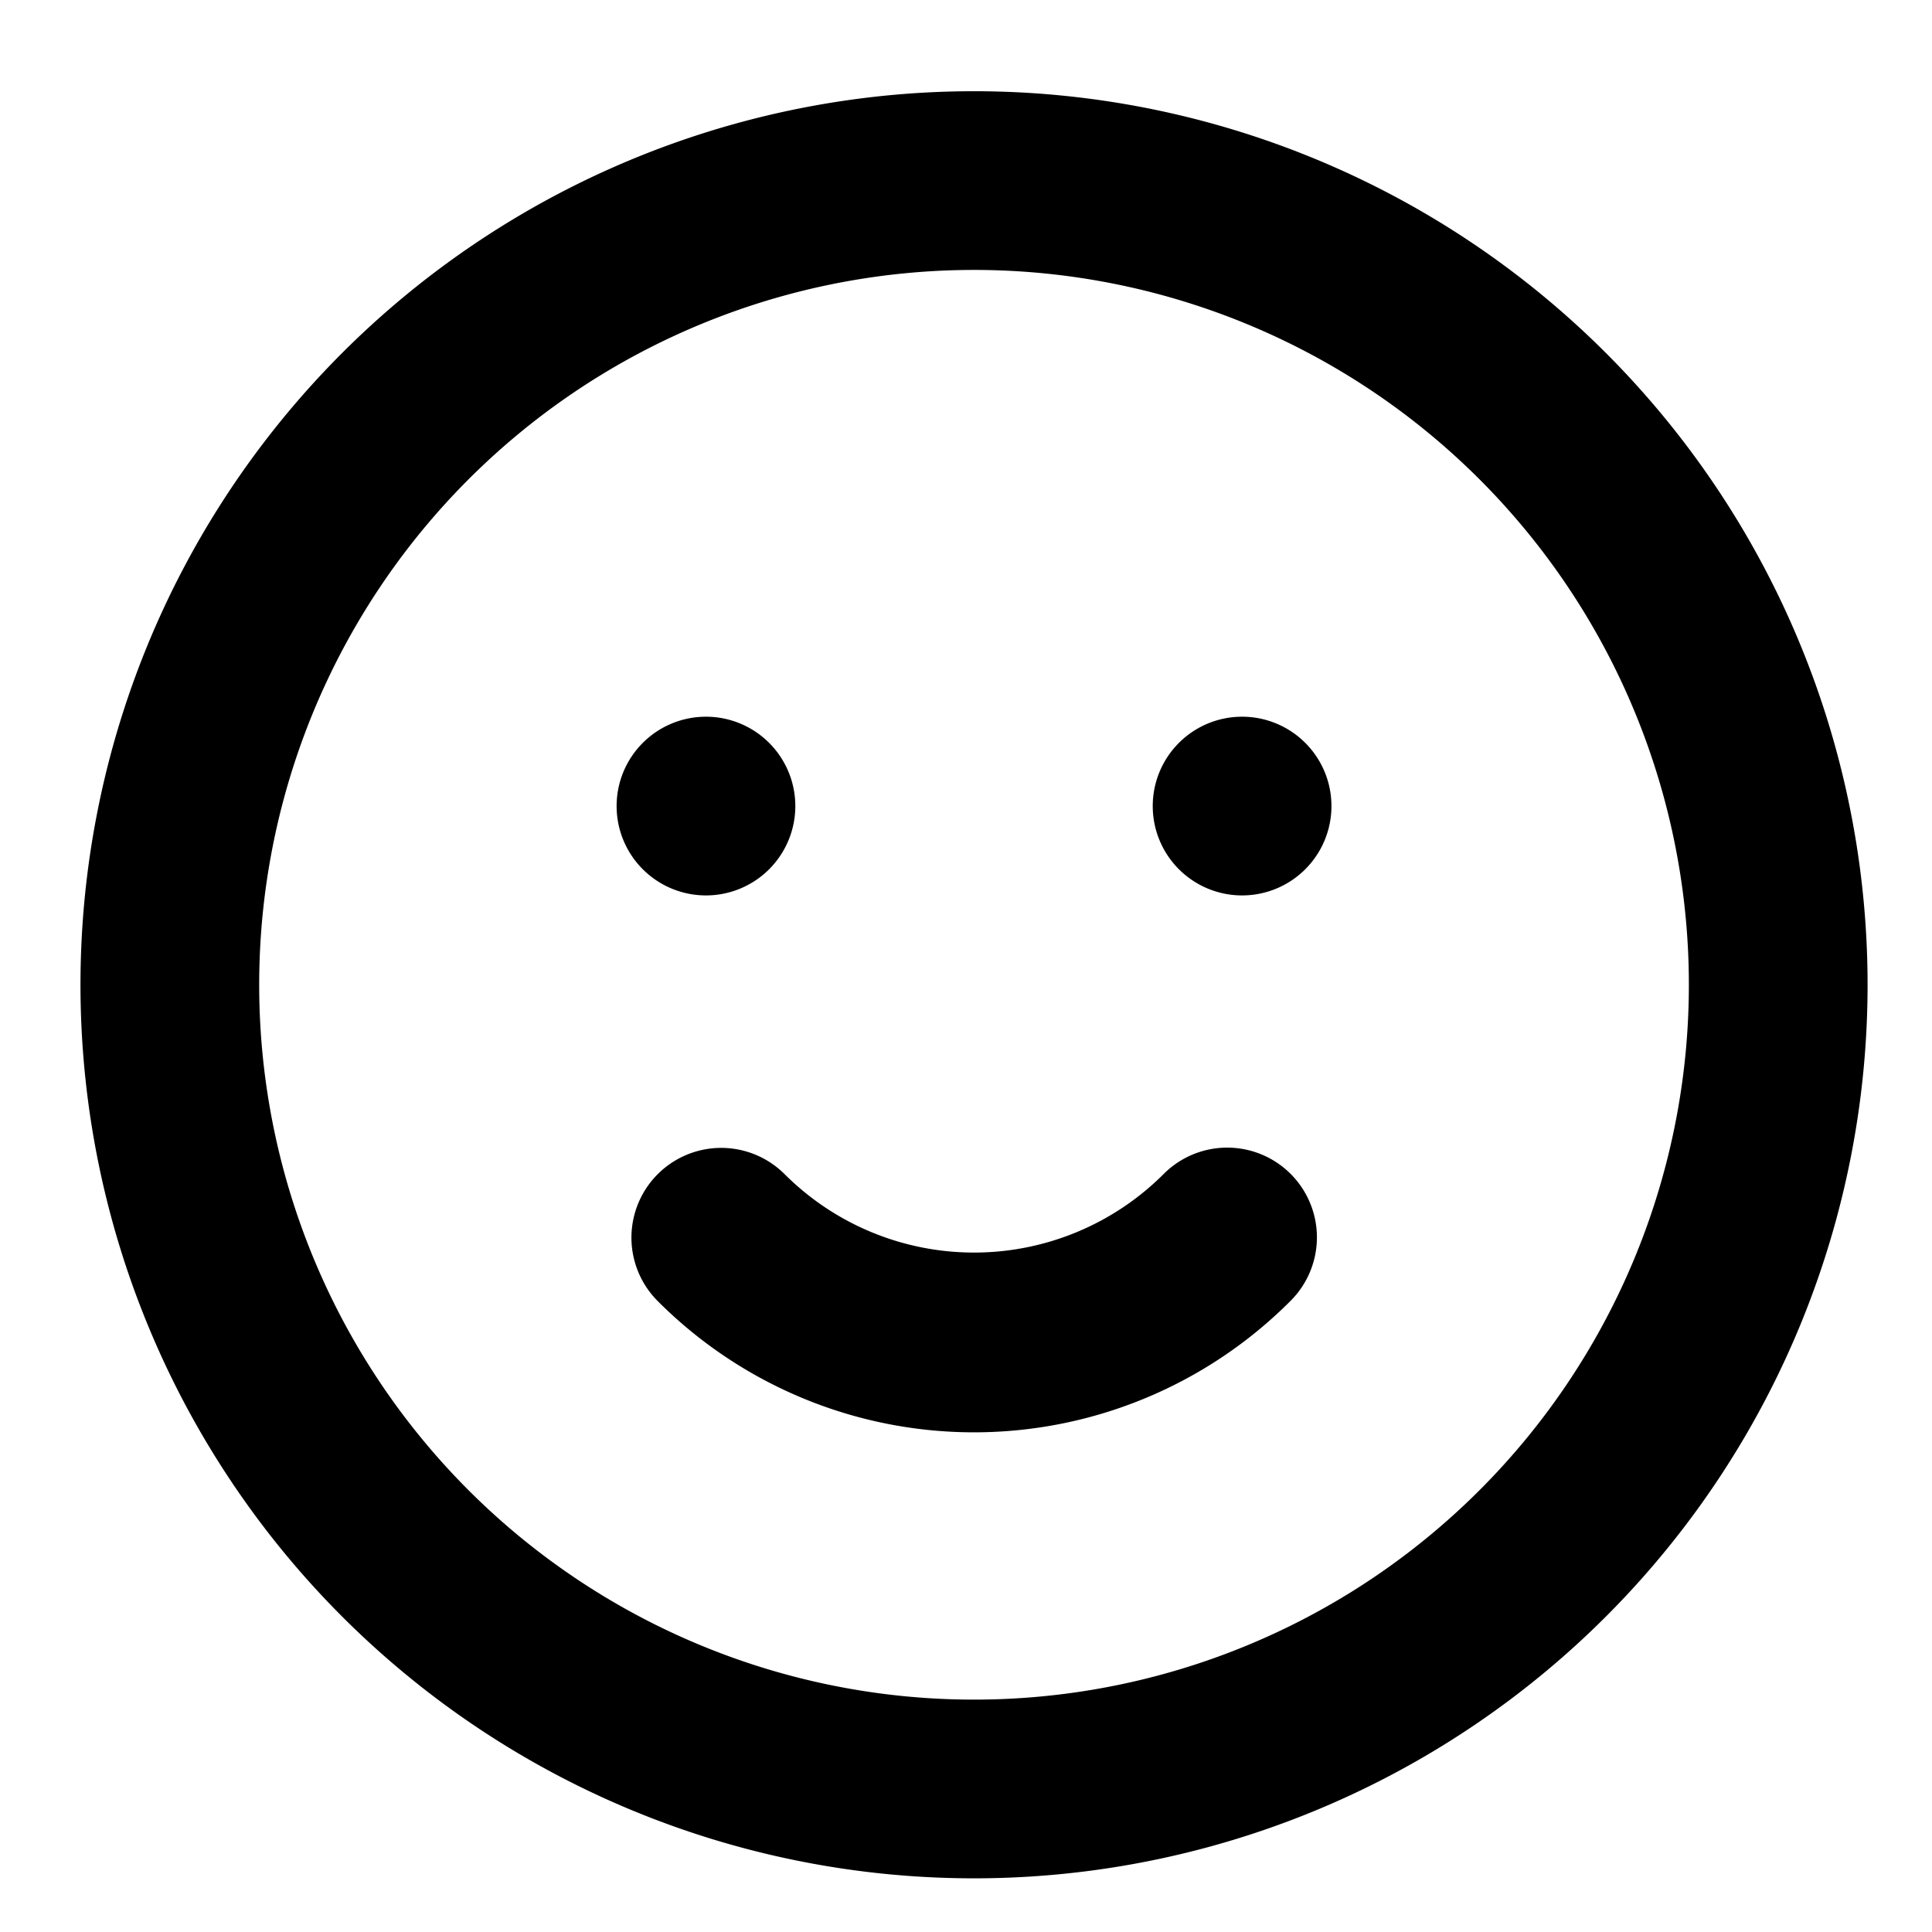
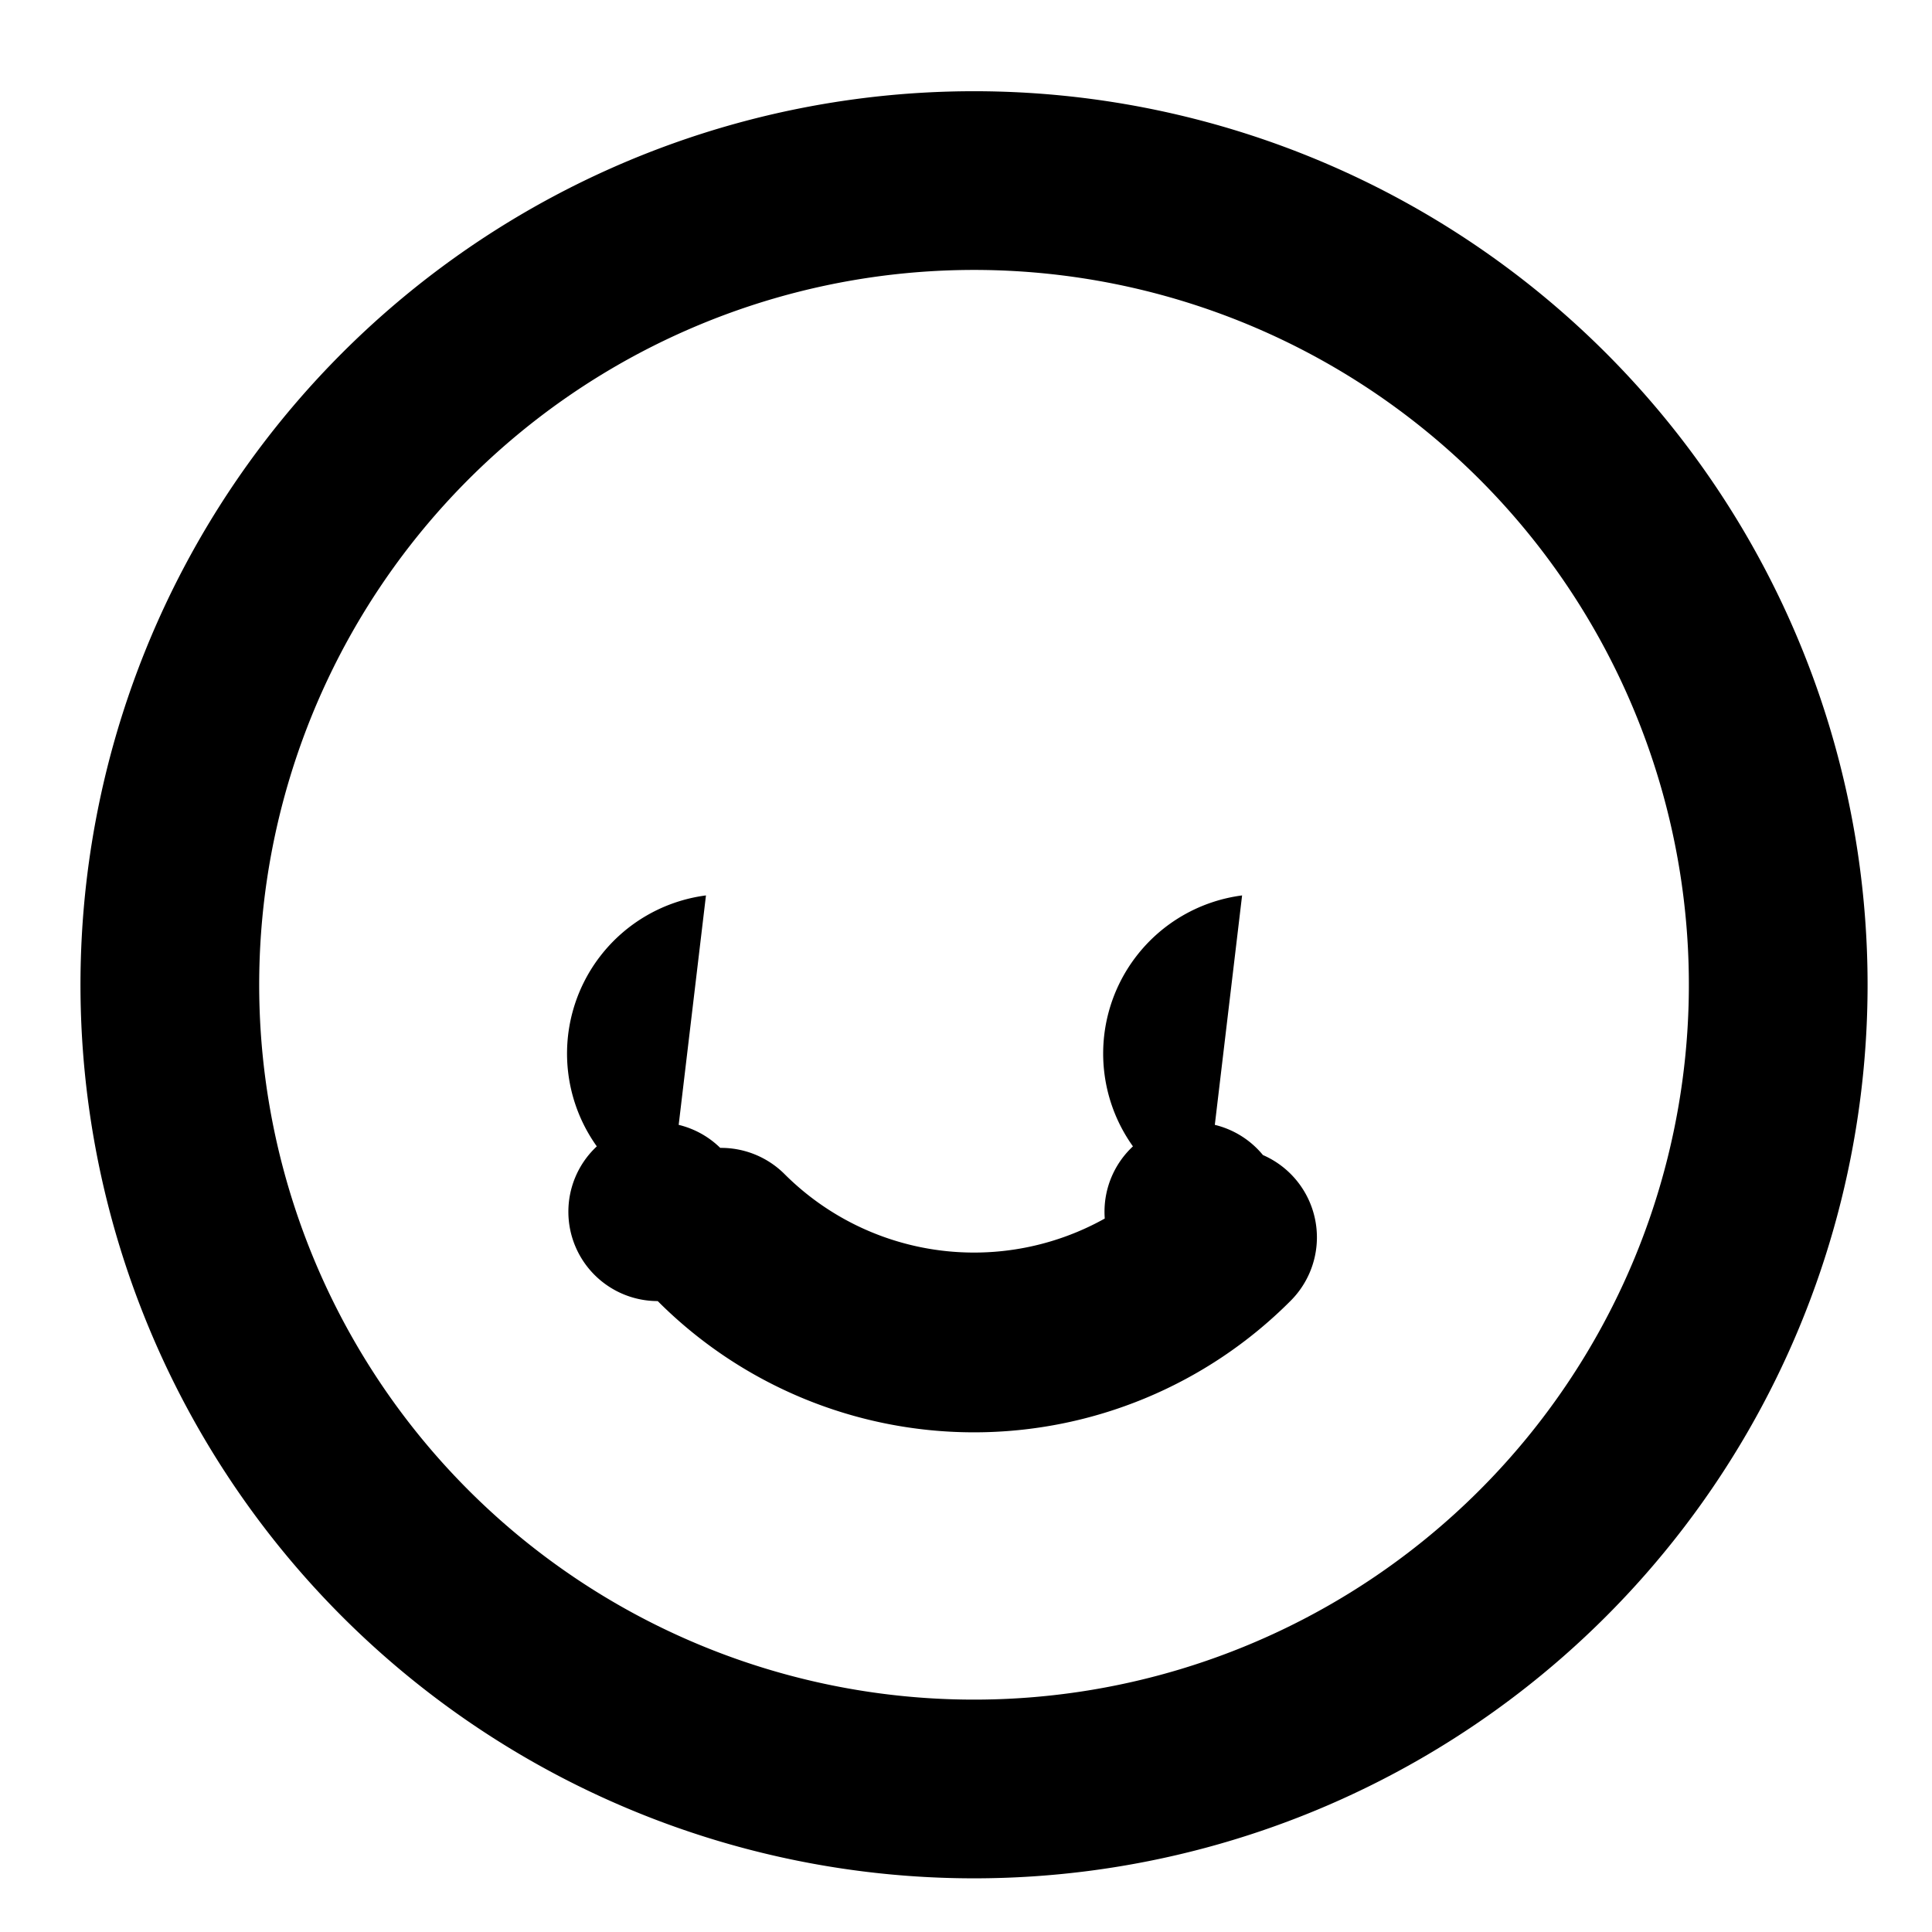
<svg xmlns="http://www.w3.org/2000/svg" width="32" height="32" viewBox="0 0 32 32">
-   <path d="M16.133,31.111a14.8,14.8,0,1,1,14.8-14.8A14.8,14.8,0,0,1,16.133,31.111Zm0-2.96a11.84,11.84,0,1,0-11.84-11.84A11.84,11.84,0,0,0,16.133,28.151ZM10.894,21.55a1.486,1.486,0,1,1,2.102-2.102,4.44,4.44,0,0,0,6.275,0A1.486,1.486,0,1,1,21.372,21.55a7.4,7.4,0,0,1-10.465.013Zm.799-6.719a1.48,1.48,0,1,1,1.48-1.48A1.48,1.48,0,0,1,11.693,14.831Zm8.88,0a1.48,1.48,0,1,1,1.48-1.48A1.48,1.48,0,0,1,20.573,14.831Z" fill="currentColor" />
+   <path d="M16.133,31.111a14.8,14.8,0,1,1,14.8-14.8A14.8,14.8,0,0,1,16.133,31.111Zm0-2.96a11.84,11.84,0,1,0-11.84-11.84A11.84,11.84,0,0,0,16.133,28.151ZM10.894,21.55a1.486,1.486,0,1,1,2.102-2.102,4.44,4.44,0,0,0,6.275,0A1.486,1.486,0,1,1,21.372,21.55a7.4,7.4,0,0,1-10.465.013Za1.48,1.48,0,1,1,1.48-1.48A1.48,1.48,0,0,1,11.693,14.831Zm8.88,0a1.48,1.48,0,1,1,1.48-1.48A1.48,1.48,0,0,1,20.573,14.831Z" fill="currentColor" />
</svg>